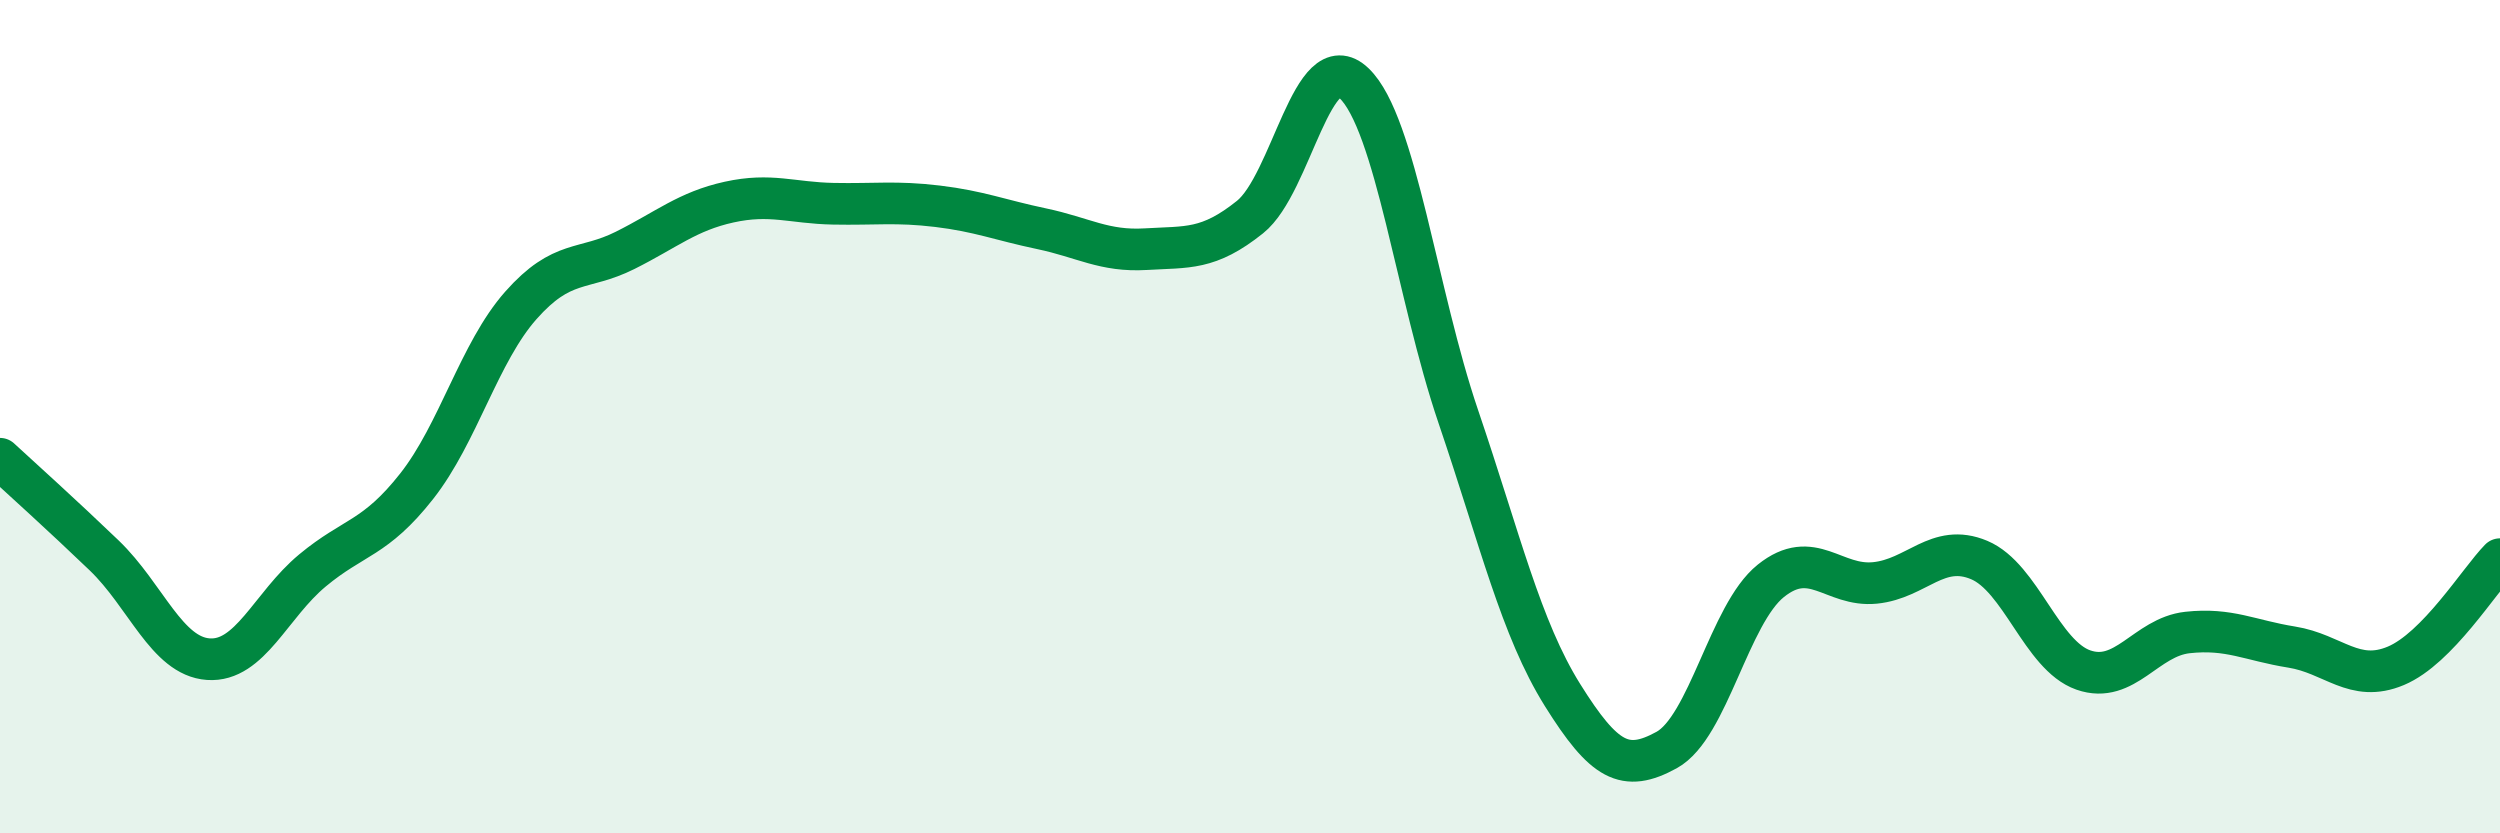
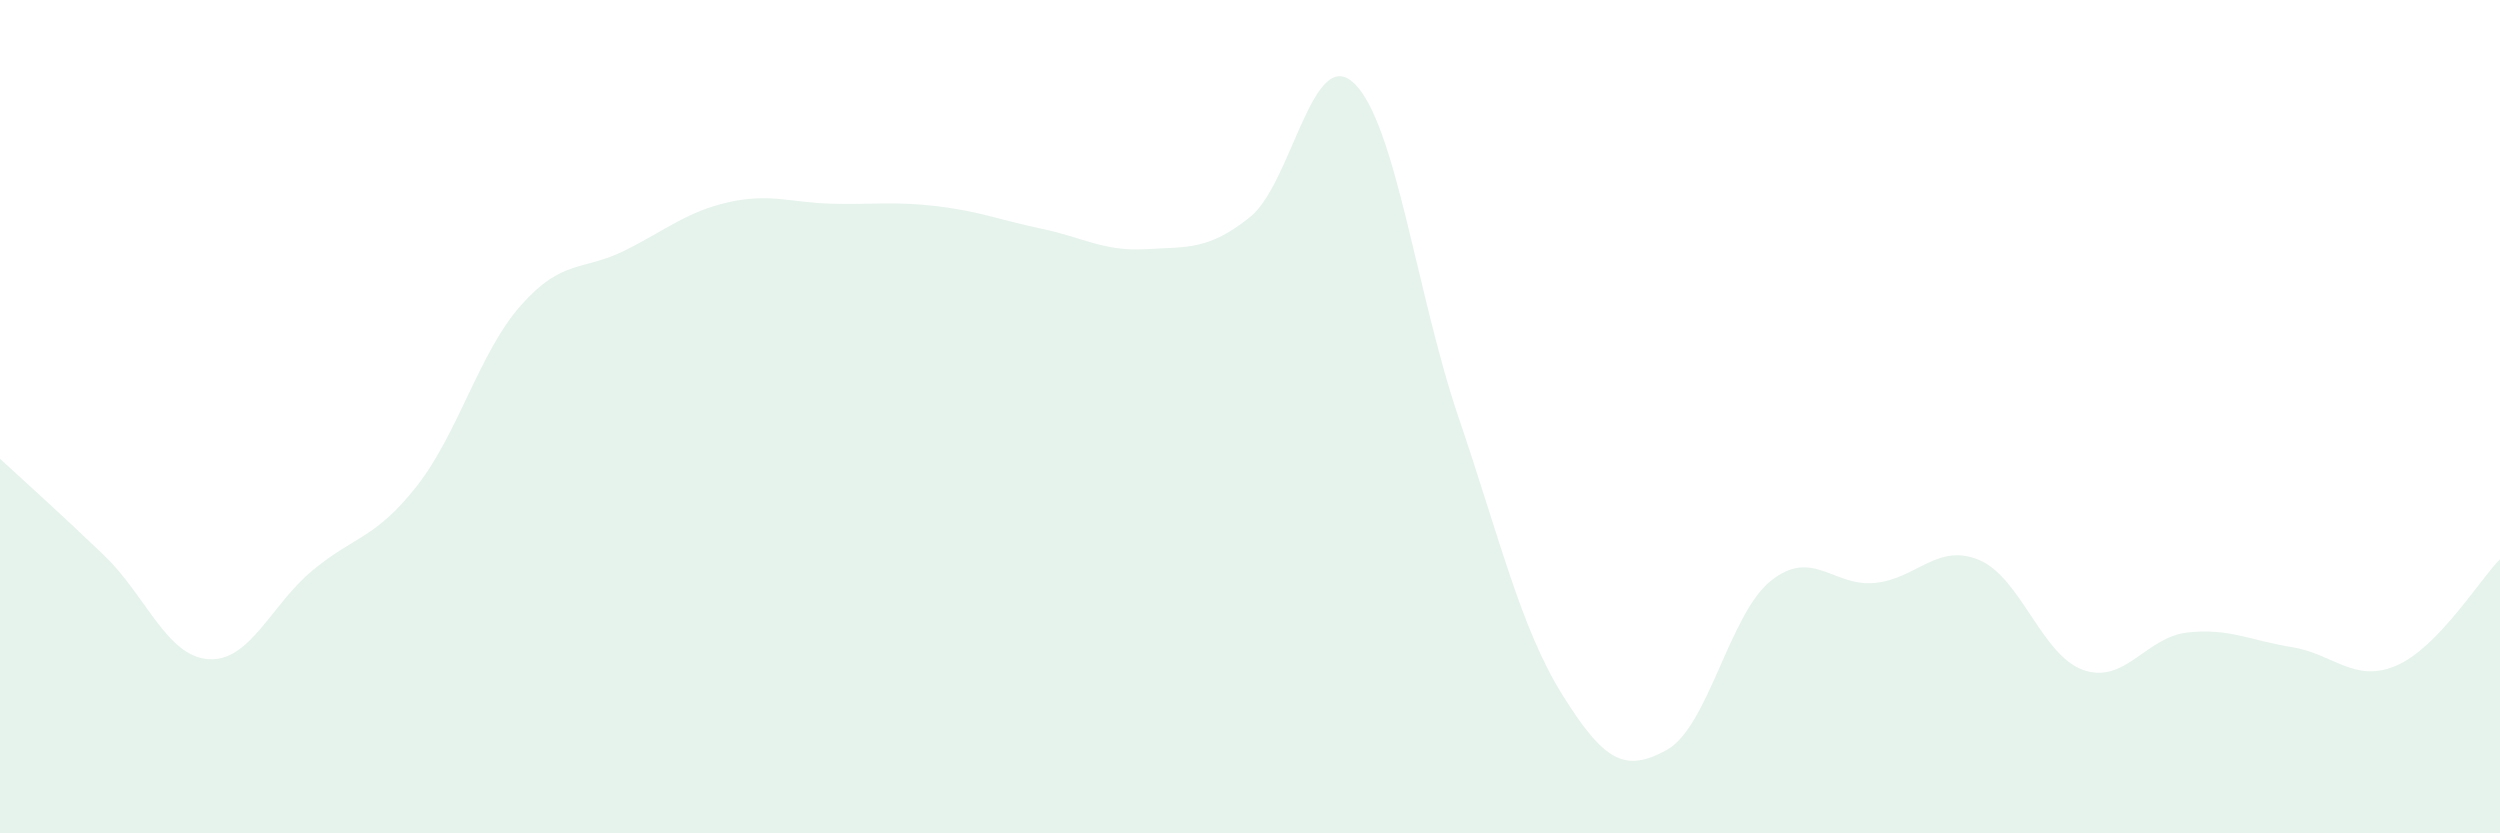
<svg xmlns="http://www.w3.org/2000/svg" width="60" height="20" viewBox="0 0 60 20">
  <path d="M 0,11.01 C 0.5,11.47 1.5,12.37 2.5,13.33 C 3.5,14.29 4,15.75 5,15.82 C 6,15.89 6.5,14.52 7.5,13.69 C 8.5,12.86 9,12.94 10,11.67 C 11,10.4 11.5,8.46 12.5,7.33 C 13.5,6.2 14,6.51 15,6.01 C 16,5.51 16.5,5.07 17.5,4.85 C 18.5,4.63 19,4.87 20,4.89 C 21,4.91 21.5,4.83 22.5,4.95 C 23.5,5.07 24,5.28 25,5.49 C 26,5.7 26.5,6.04 27.5,5.98 C 28.5,5.92 29,6.01 30,5.21 C 31,4.41 31.5,1.04 32.5,2 C 33.5,2.96 34,7.06 35,10 C 36,12.94 36.5,15.08 37.5,16.68 C 38.5,18.28 39,18.55 40,18 C 41,17.45 41.5,14.74 42.5,13.94 C 43.5,13.14 44,14.09 45,13.99 C 46,13.89 46.5,13.02 47.5,13.44 C 48.5,13.86 49,15.73 50,16.08 C 51,16.43 51.5,15.29 52.5,15.18 C 53.5,15.07 54,15.37 55,15.53 C 56,15.69 56.5,16.4 57.5,15.98 C 58.5,15.56 59.5,13.93 60,13.42L60 20L0 20Z" fill="#008740" opacity="0.1" stroke-linecap="round" stroke-linejoin="round" />
-   <path d="M 0,11.01 C 0.5,11.47 1.5,12.37 2.5,13.33 C 3.5,14.29 4,15.75 5,15.82 C 6,15.89 6.5,14.52 7.5,13.69 C 8.5,12.86 9,12.94 10,11.67 C 11,10.4 11.5,8.46 12.5,7.33 C 13.5,6.2 14,6.51 15,6.01 C 16,5.51 16.5,5.07 17.5,4.85 C 18.5,4.63 19,4.87 20,4.89 C 21,4.91 21.5,4.83 22.5,4.95 C 23.5,5.07 24,5.28 25,5.49 C 26,5.7 26.5,6.04 27.5,5.98 C 28.5,5.92 29,6.01 30,5.21 C 31,4.41 31.5,1.04 32.5,2 C 33.5,2.96 34,7.06 35,10 C 36,12.94 36.5,15.08 37.5,16.68 C 38.5,18.28 39,18.55 40,18 C 41,17.45 41.5,14.74 42.5,13.94 C 43.5,13.14 44,14.09 45,13.99 C 46,13.89 46.5,13.02 47.5,13.44 C 48.5,13.86 49,15.73 50,16.08 C 51,16.43 51.5,15.29 52.5,15.18 C 53.5,15.07 54,15.37 55,15.53 C 56,15.69 56.5,16.4 57.5,15.98 C 58.5,15.56 59.5,13.93 60,13.42" stroke="#008740" stroke-width="1" fill="none" stroke-linecap="round" stroke-linejoin="round" />
</svg>